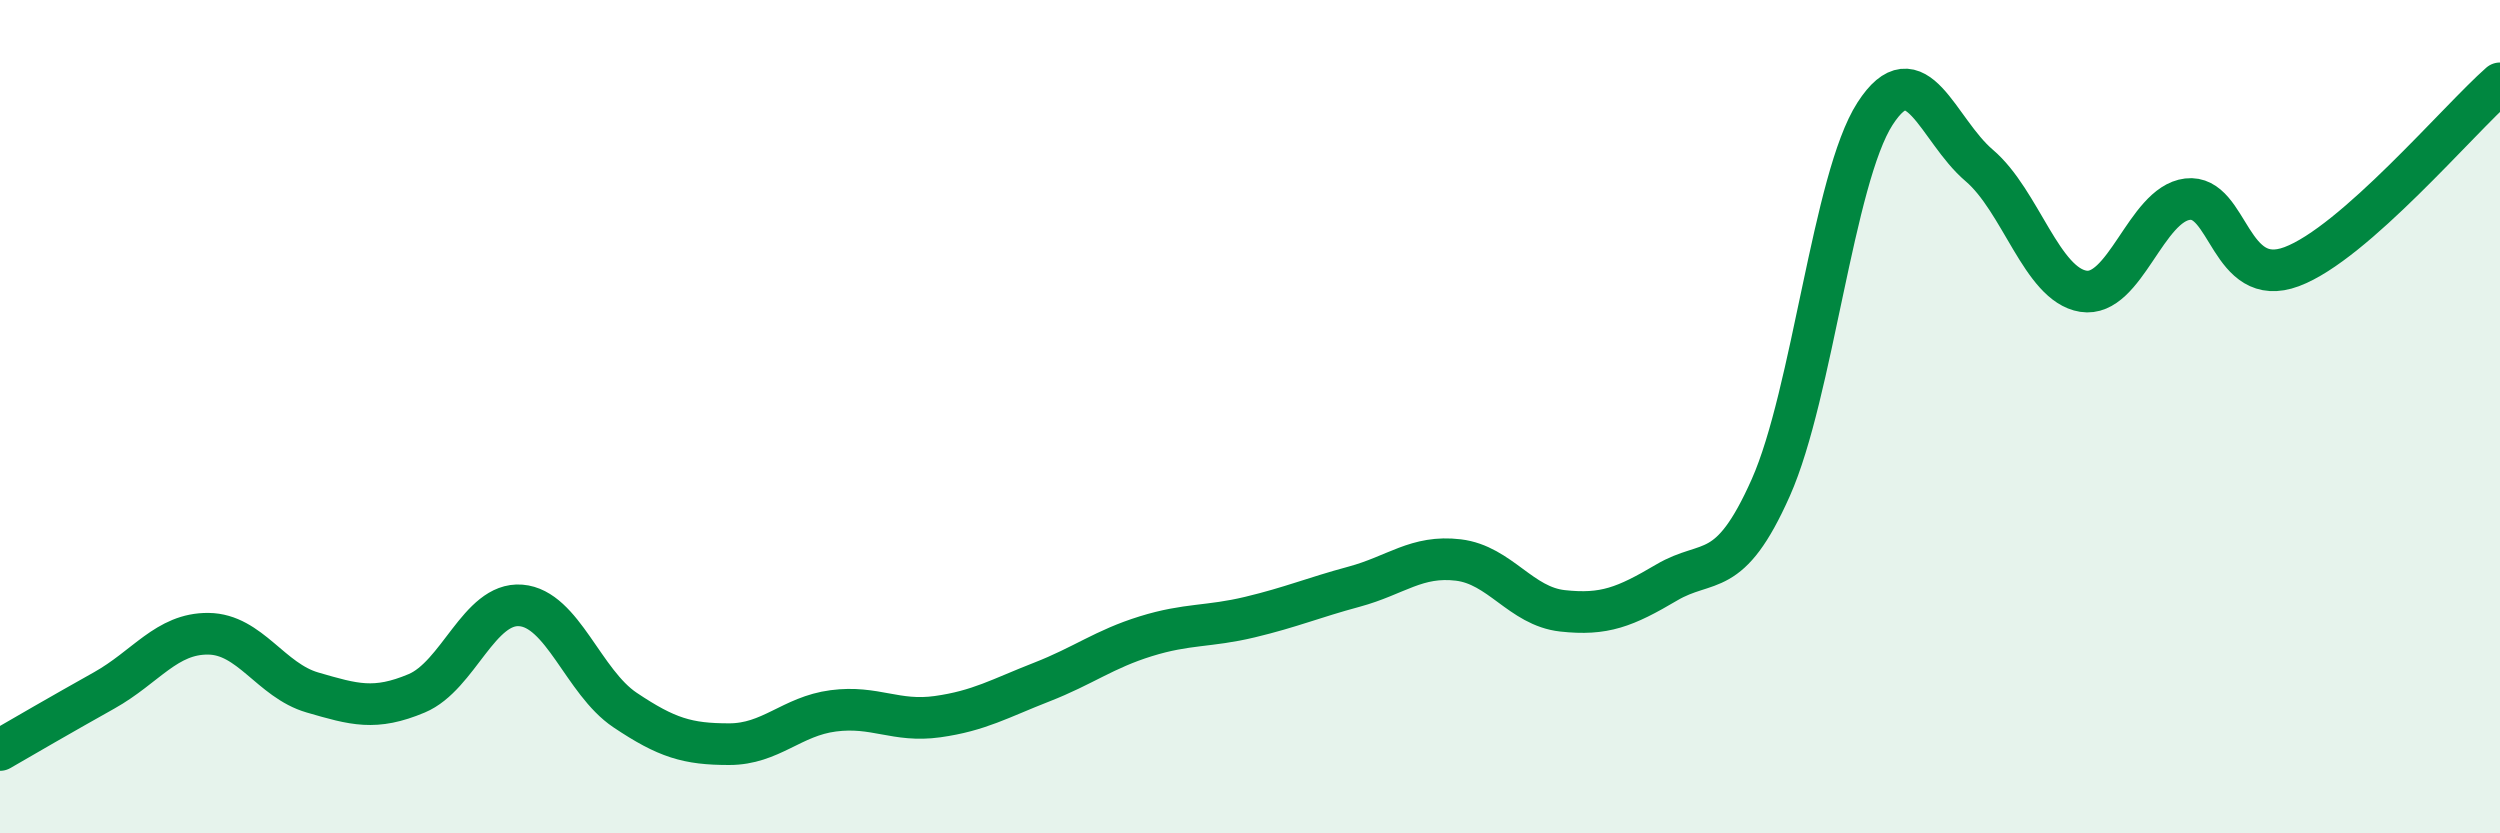
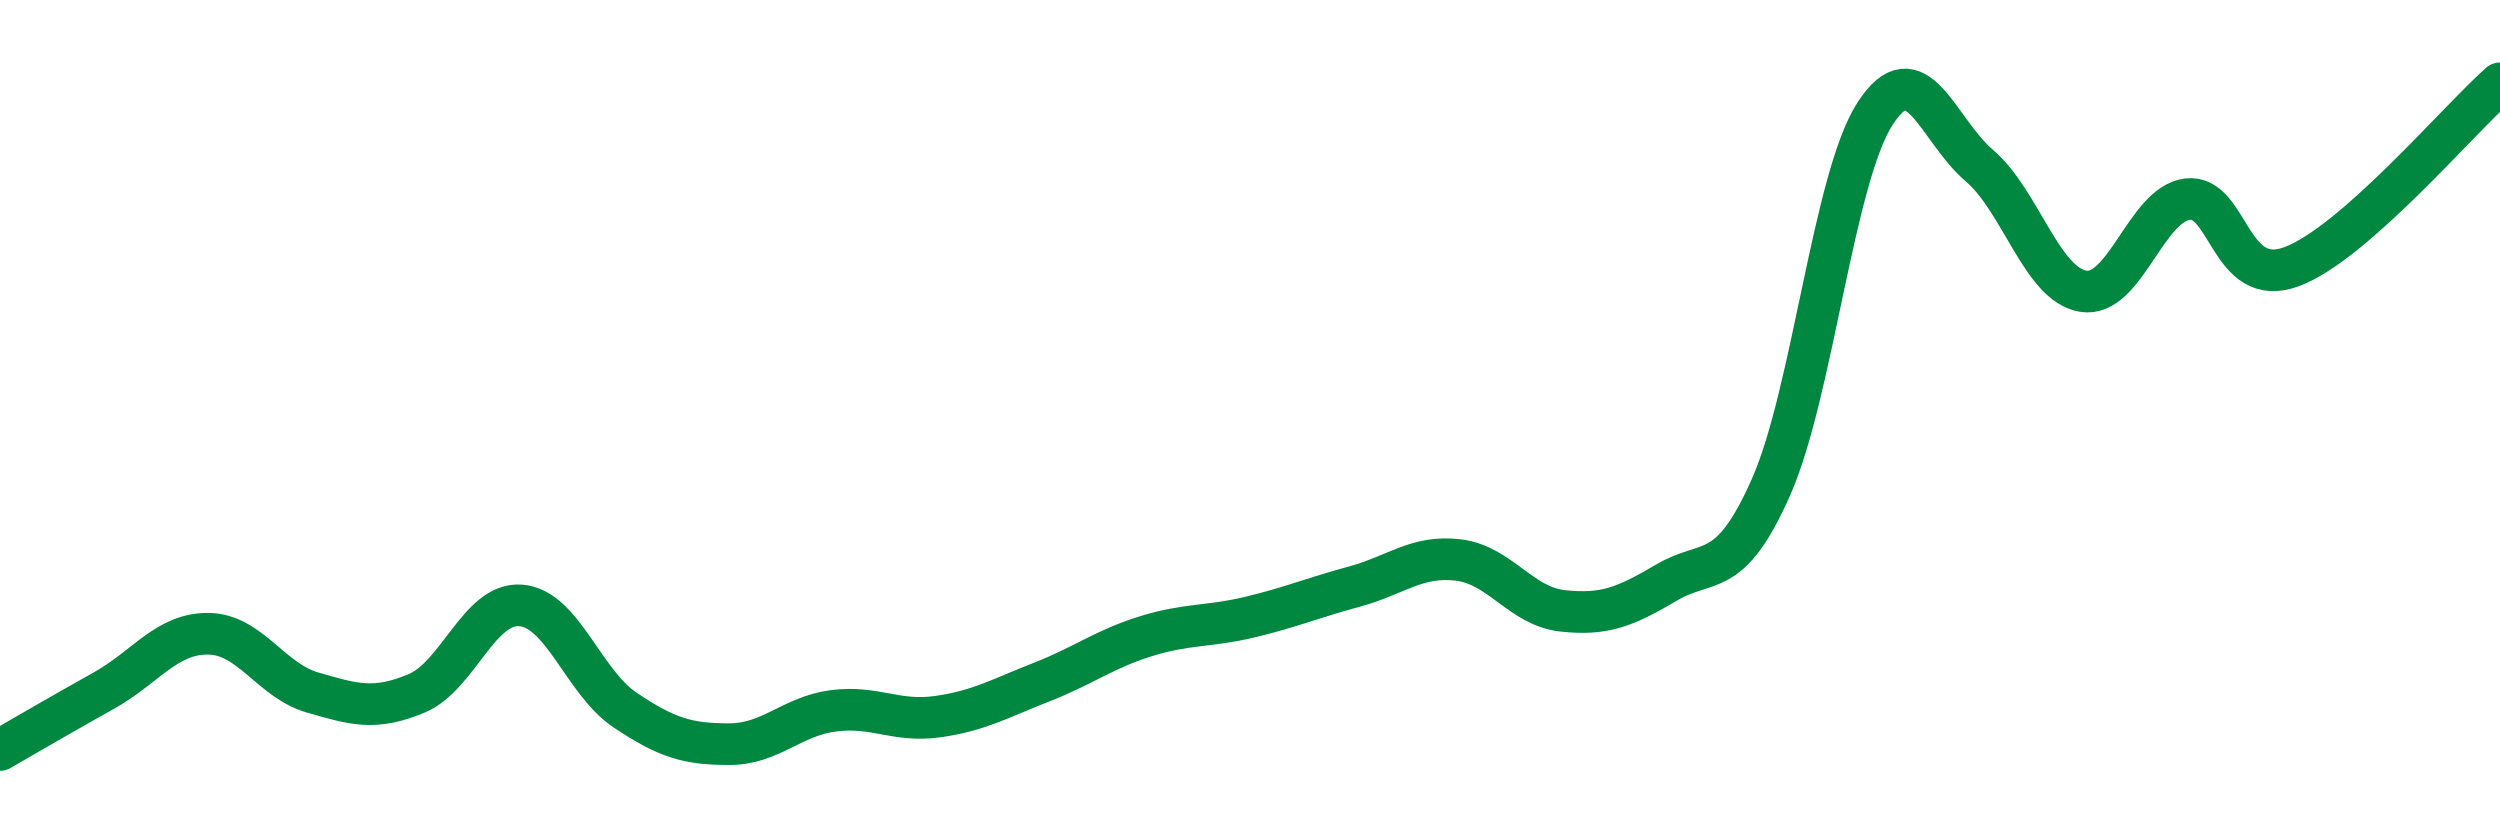
<svg xmlns="http://www.w3.org/2000/svg" width="60" height="20" viewBox="0 0 60 20">
-   <path d="M 0,18 C 0.5,17.71 1.5,17.13 2.5,16.57 C 3.5,16.01 4,15.2 5,15.21 C 6,15.22 6.5,16.33 7.5,16.62 C 8.5,16.91 9,17.06 10,16.64 C 11,16.22 11.5,14.45 12.5,14.53 C 13.5,14.61 14,16.37 15,17.04 C 16,17.71 16.5,17.86 17.5,17.86 C 18.5,17.86 19,17.19 20,17.06 C 21,16.93 21.5,17.34 22.5,17.2 C 23.5,17.06 24,16.76 25,16.37 C 26,15.98 26.5,15.58 27.5,15.27 C 28.5,14.96 29,15.05 30,14.81 C 31,14.57 31.5,14.35 32.5,14.08 C 33.5,13.81 34,13.32 35,13.44 C 36,13.56 36.5,14.55 37.5,14.66 C 38.5,14.77 39,14.57 40,13.98 C 41,13.39 41.5,13.95 42.5,11.7 C 43.5,9.45 44,4.28 45,2.73 C 46,1.18 46.5,3.12 47.5,3.97 C 48.5,4.82 49,6.83 50,6.99 C 51,7.15 51.5,4.9 52.5,4.78 C 53.5,4.66 53.5,6.96 55,6.4 C 56.5,5.84 59,2.88 60,2L60 20L0 20Z" fill="#008740" opacity="0.1" stroke-linecap="round" stroke-linejoin="round" />
  <path d="M 0,18 C 0.5,17.71 1.5,17.13 2.5,16.57 C 3.5,16.01 4,15.2 5,15.21 C 6,15.22 6.5,16.33 7.5,16.62 C 8.5,16.91 9,17.06 10,16.64 C 11,16.22 11.5,14.45 12.5,14.53 C 13.5,14.61 14,16.37 15,17.04 C 16,17.71 16.5,17.86 17.5,17.86 C 18.5,17.86 19,17.19 20,17.06 C 21,16.93 21.5,17.34 22.5,17.2 C 23.5,17.06 24,16.76 25,16.37 C 26,15.98 26.5,15.58 27.5,15.27 C 28.5,14.96 29,15.05 30,14.81 C 31,14.57 31.5,14.35 32.5,14.08 C 33.5,13.81 34,13.32 35,13.44 C 36,13.56 36.5,14.55 37.5,14.66 C 38.5,14.77 39,14.57 40,13.98 C 41,13.39 41.5,13.95 42.5,11.7 C 43.5,9.45 44,4.28 45,2.73 C 46,1.18 46.5,3.12 47.5,3.97 C 48.5,4.82 49,6.83 50,6.99 C 51,7.15 51.5,4.9 52.5,4.78 C 53.5,4.66 53.5,6.96 55,6.4 C 56.5,5.84 59,2.88 60,2" stroke="#008740" stroke-width="1" fill="none" stroke-linecap="round" stroke-linejoin="round" />
</svg>